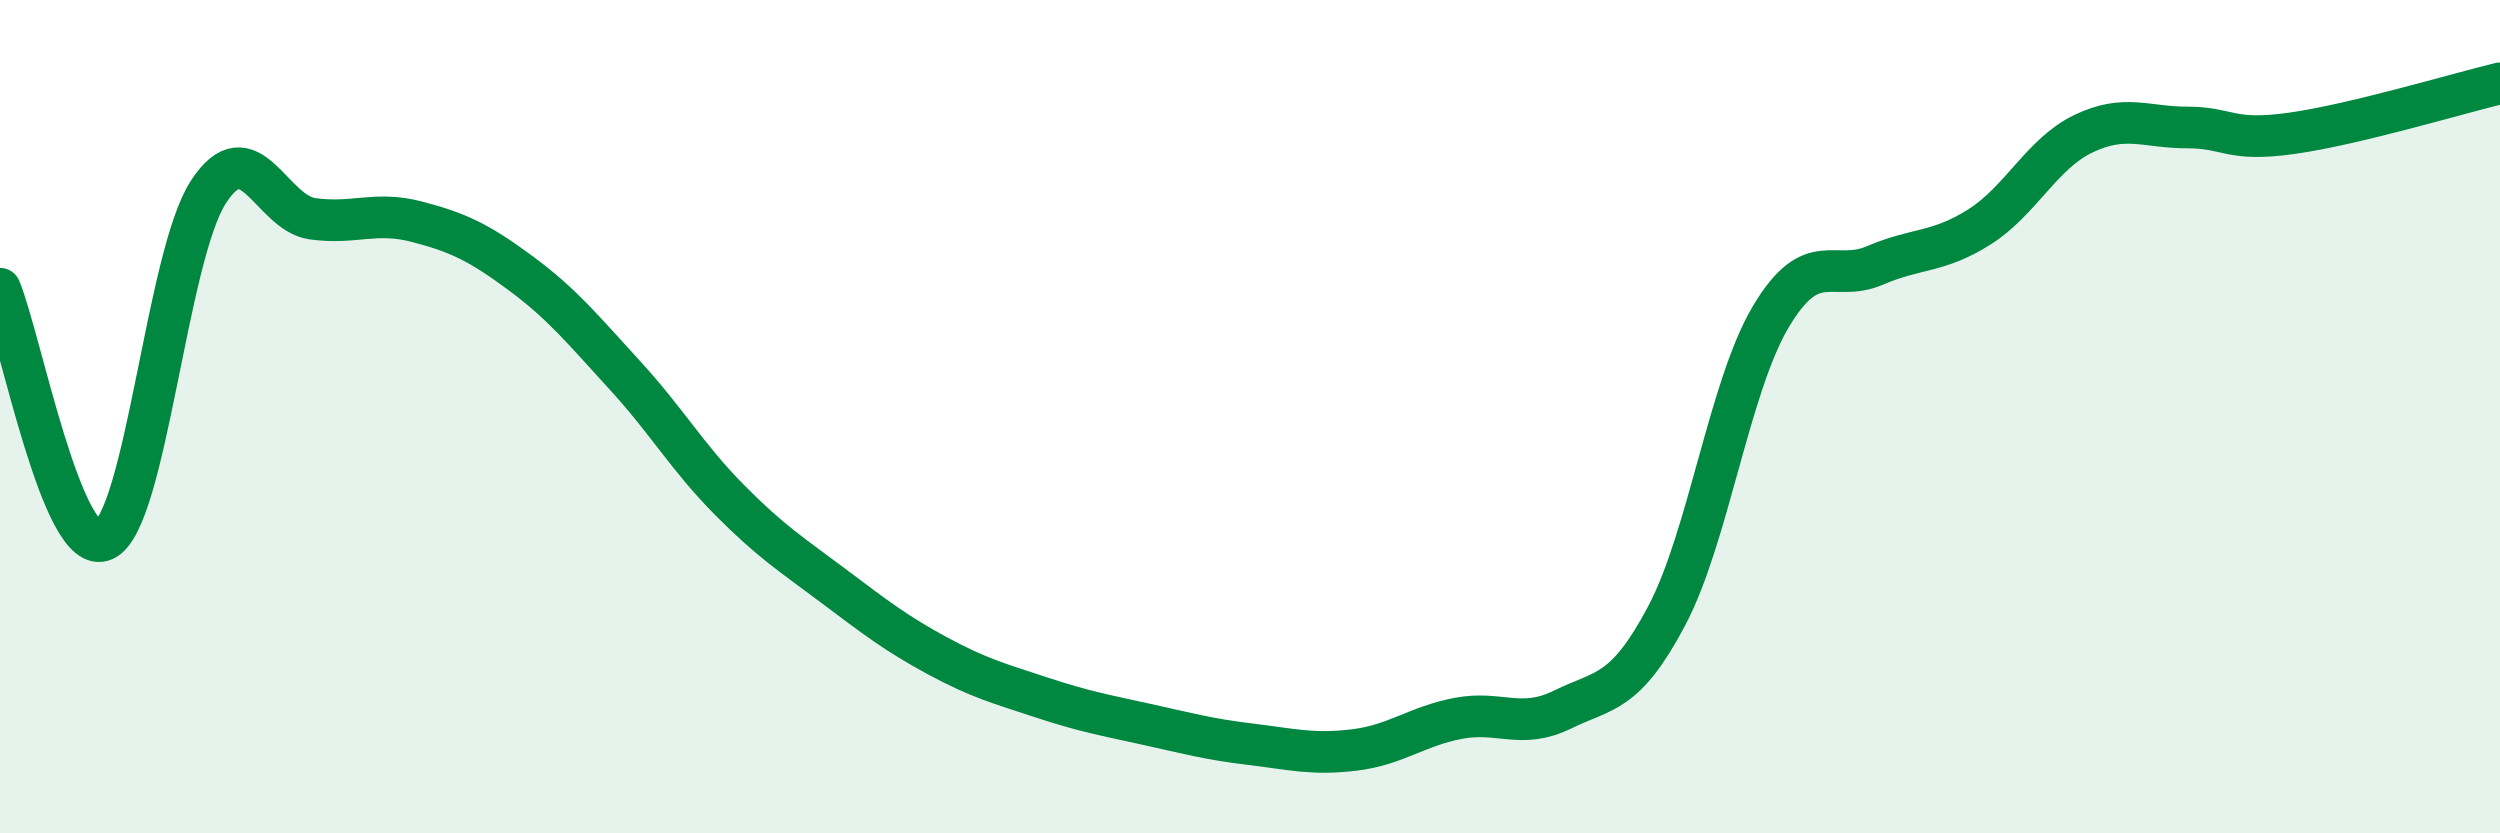
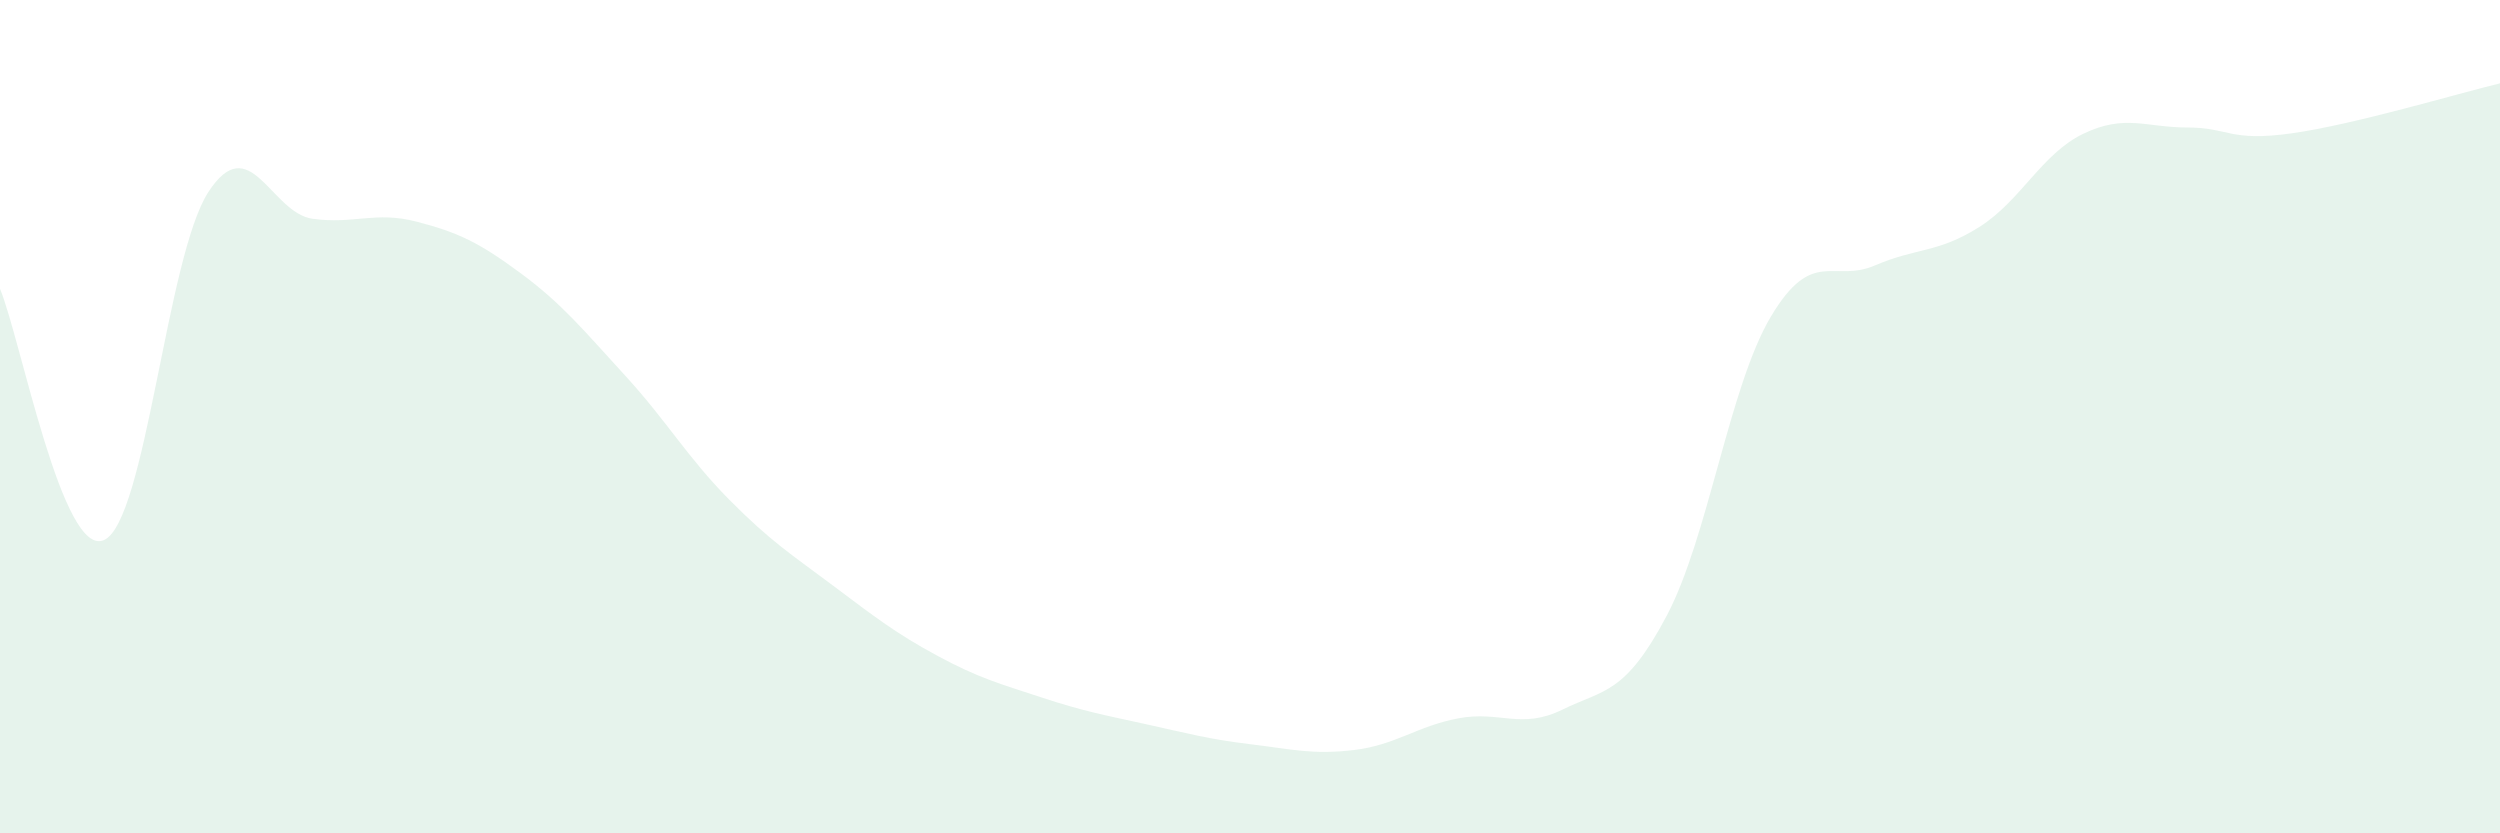
<svg xmlns="http://www.w3.org/2000/svg" width="60" height="20" viewBox="0 0 60 20">
  <path d="M 0,6.93 C 0.5,8.14 1.5,13.42 2.5,12.96 C 3.5,12.5 4,6.15 5,4.61 C 6,3.07 6.5,5.11 7.5,5.25 C 8.5,5.39 9,5.06 10,5.32 C 11,5.58 11.5,5.82 12.5,6.56 C 13.5,7.3 14,7.92 15,9.01 C 16,10.1 16.5,10.98 17.5,11.99 C 18.5,13 19,13.31 20,14.06 C 21,14.81 21.5,15.2 22.5,15.74 C 23.5,16.28 24,16.41 25,16.74 C 26,17.07 26.5,17.16 27.5,17.38 C 28.5,17.6 29,17.74 30,17.86 C 31,17.98 31.5,18.12 32.5,18 C 33.5,17.88 34,17.43 35,17.24 C 36,17.05 36.5,17.52 37.5,17.03 C 38.5,16.54 39,16.67 40,14.78 C 41,12.89 41.5,9.28 42.5,7.6 C 43.5,5.92 44,6.8 45,6.37 C 46,5.94 46.5,6.08 47.5,5.45 C 48.5,4.82 49,3.69 50,3.21 C 51,2.73 51.5,3.06 52.5,3.06 C 53.5,3.06 53.5,3.41 55,3.2 C 56.5,2.99 59,2.24 60,2L60 20L0 20Z" fill="#008740" opacity="0.1" stroke-linecap="round" stroke-linejoin="round" />
-   <path d="M 0,6.93 C 0.5,8.14 1.5,13.42 2.5,12.96 C 3.5,12.5 4,6.15 5,4.61 C 6,3.07 6.5,5.11 7.5,5.25 C 8.5,5.39 9,5.06 10,5.32 C 11,5.58 11.5,5.82 12.5,6.56 C 13.5,7.3 14,7.92 15,9.01 C 16,10.1 16.5,10.98 17.5,11.99 C 18.5,13 19,13.31 20,14.06 C 21,14.81 21.5,15.2 22.5,15.74 C 23.5,16.28 24,16.41 25,16.74 C 26,17.07 26.5,17.16 27.5,17.38 C 28.5,17.6 29,17.74 30,17.86 C 31,17.98 31.5,18.12 32.5,18 C 33.5,17.88 34,17.43 35,17.24 C 36,17.05 36.5,17.52 37.5,17.03 C 38.5,16.54 39,16.67 40,14.78 C 41,12.89 41.5,9.28 42.5,7.6 C 43.5,5.92 44,6.8 45,6.37 C 46,5.94 46.5,6.08 47.5,5.45 C 48.5,4.82 49,3.69 50,3.21 C 51,2.73 51.5,3.06 52.5,3.06 C 53.5,3.06 53.5,3.41 55,3.2 C 56.5,2.99 59,2.24 60,2" stroke="#008740" stroke-width="1" fill="none" stroke-linecap="round" stroke-linejoin="round" />
</svg>